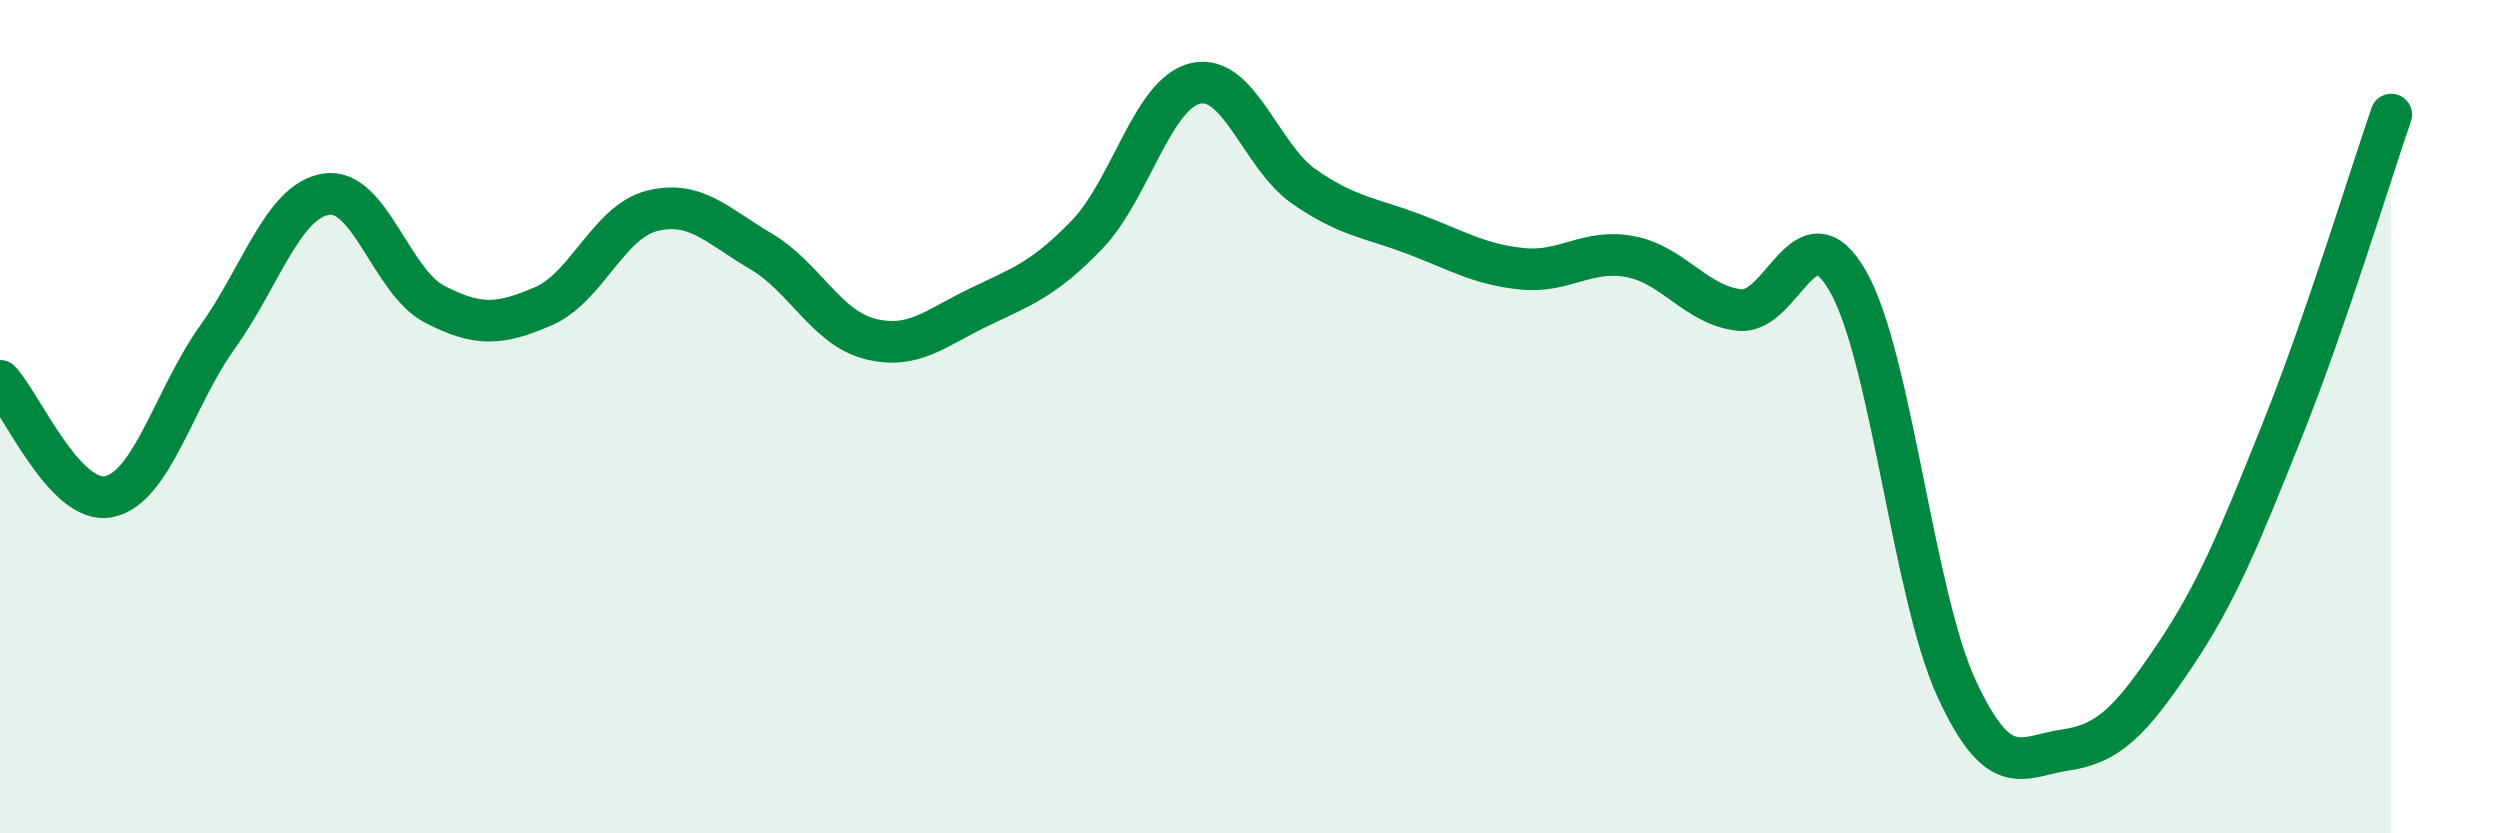
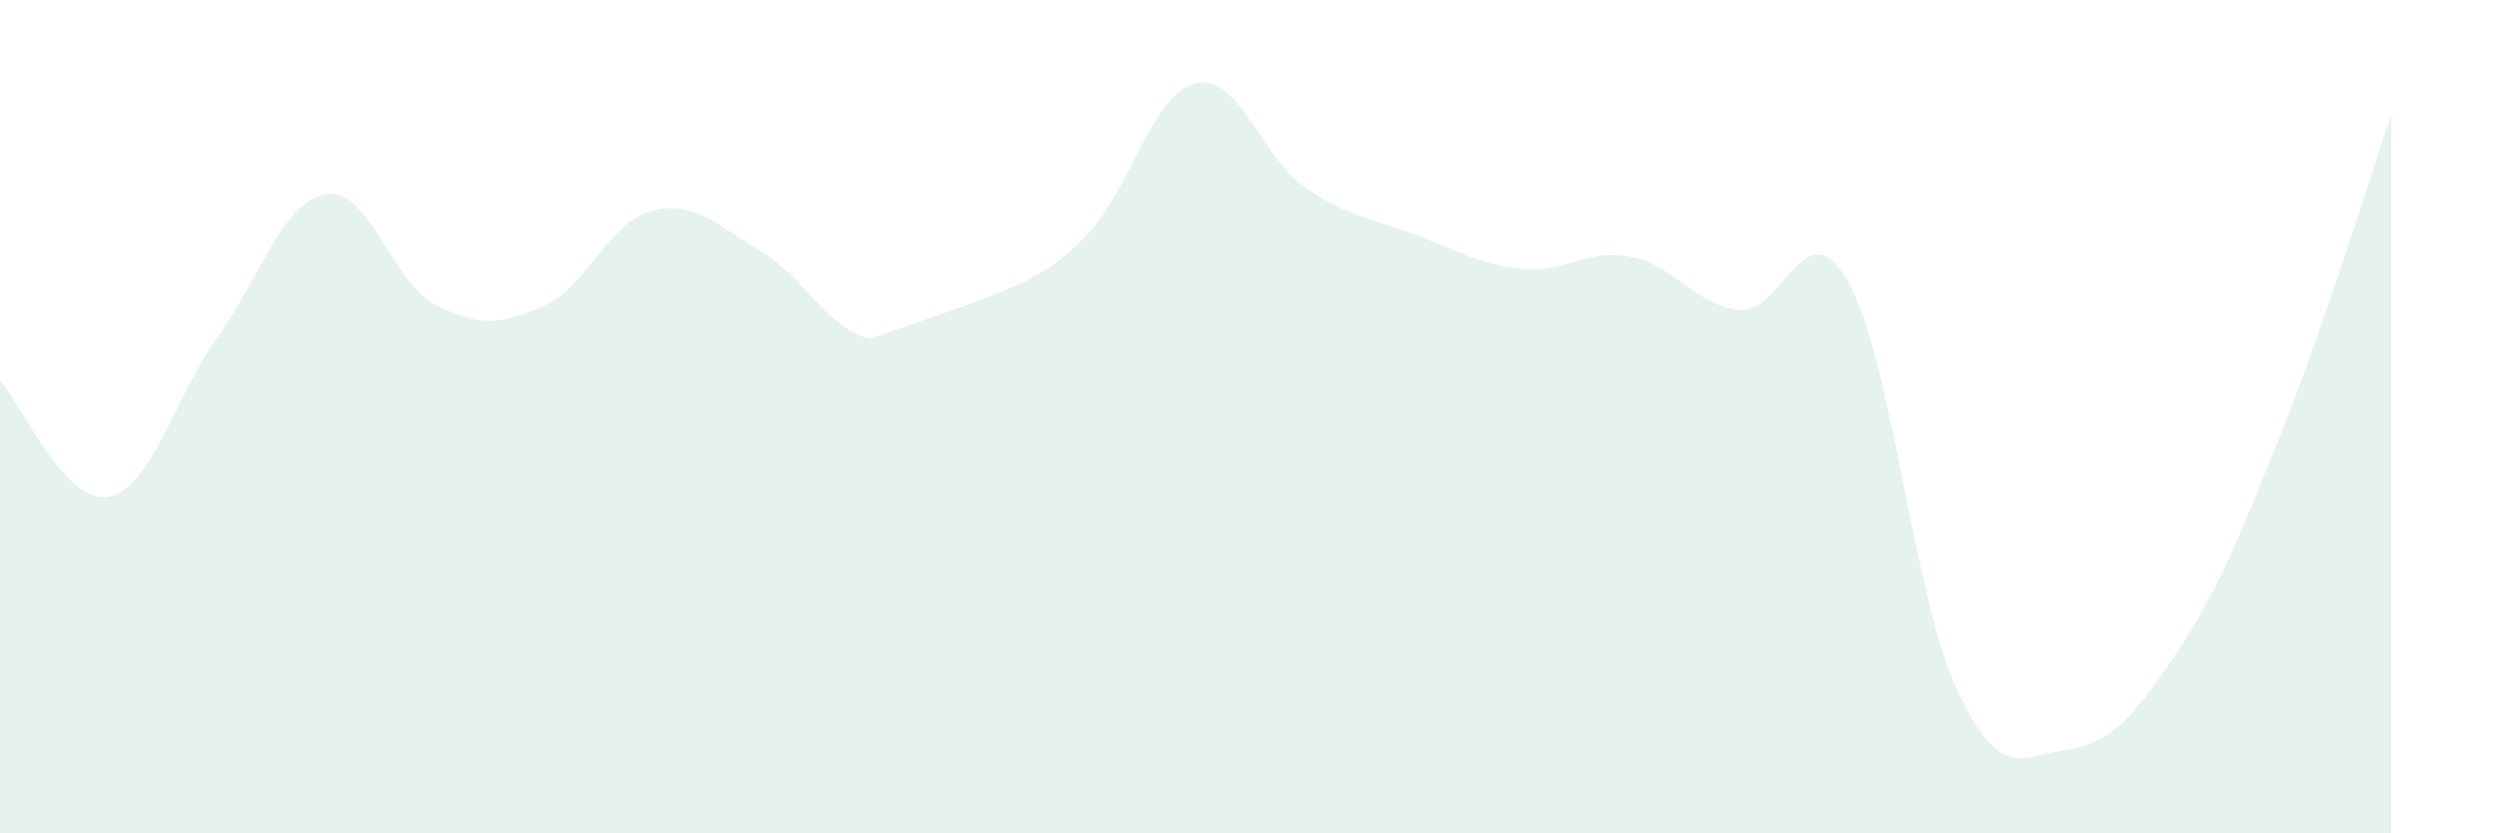
<svg xmlns="http://www.w3.org/2000/svg" width="60" height="20" viewBox="0 0 60 20">
-   <path d="M 0,9.14 C 0.52,9.7 1.57,12.13 2.61,11.92 C 3.65,11.71 4.18,9.54 5.22,8.09 C 6.26,6.64 6.79,4.82 7.83,4.66 C 8.87,4.5 9.39,6.76 10.43,7.3 C 11.47,7.84 12,7.8 13.04,7.35 C 14.08,6.9 14.61,5.32 15.65,5.06 C 16.69,4.8 17.22,5.42 18.26,6.03 C 19.3,6.64 19.83,7.86 20.87,8.13 C 21.91,8.4 22.44,7.88 23.48,7.38 C 24.52,6.88 25.05,6.71 26.09,5.63 C 27.13,4.55 27.66,2.23 28.7,2 C 29.74,1.77 30.26,3.76 31.3,4.48 C 32.34,5.2 32.87,5.22 33.91,5.61 C 34.95,6 35.48,6.34 36.52,6.45 C 37.56,6.56 38.09,5.96 39.13,6.16 C 40.17,6.36 40.7,7.32 41.74,7.44 C 42.78,7.56 43.31,4.93 44.35,6.75 C 45.39,8.57 45.92,14.28 46.96,16.53 C 48,18.78 48.53,18.15 49.57,18 C 50.61,17.85 51.13,17.31 52.17,15.77 C 53.21,14.23 53.74,12.91 54.78,10.31 C 55.82,7.71 56.87,4.26 57.39,2.75L57.39 20L0 20Z" fill="#008740" opacity="0.1" stroke-linecap="round" stroke-linejoin="round" />
-   <path d="M 0,9.14 C 0.52,9.7 1.57,12.13 2.61,11.92 C 3.65,11.71 4.18,9.54 5.22,8.09 C 6.26,6.64 6.79,4.82 7.83,4.66 C 8.87,4.5 9.39,6.76 10.43,7.3 C 11.47,7.84 12,7.8 13.04,7.35 C 14.08,6.9 14.61,5.32 15.65,5.06 C 16.69,4.8 17.22,5.42 18.26,6.03 C 19.3,6.64 19.83,7.86 20.87,8.13 C 21.91,8.4 22.44,7.88 23.48,7.38 C 24.52,6.88 25.05,6.71 26.09,5.63 C 27.13,4.55 27.66,2.23 28.7,2 C 29.74,1.77 30.26,3.76 31.3,4.48 C 32.34,5.2 32.87,5.22 33.91,5.61 C 34.95,6 35.48,6.34 36.52,6.45 C 37.56,6.56 38.09,5.96 39.13,6.16 C 40.17,6.36 40.7,7.32 41.74,7.44 C 42.78,7.56 43.31,4.93 44.35,6.75 C 45.39,8.57 45.92,14.28 46.96,16.53 C 48,18.78 48.53,18.15 49.57,18 C 50.61,17.85 51.13,17.31 52.17,15.77 C 53.21,14.23 53.74,12.91 54.78,10.31 C 55.82,7.71 56.87,4.26 57.39,2.75" stroke="#008740" stroke-width="1" fill="none" stroke-linecap="round" stroke-linejoin="round" />
+   <path d="M 0,9.14 C 0.52,9.7 1.57,12.13 2.61,11.92 C 3.65,11.71 4.18,9.54 5.22,8.09 C 6.26,6.64 6.79,4.82 7.83,4.66 C 8.87,4.5 9.39,6.76 10.43,7.3 C 11.47,7.84 12,7.8 13.04,7.35 C 14.08,6.9 14.61,5.32 15.65,5.06 C 16.69,4.8 17.22,5.42 18.26,6.03 C 19.3,6.64 19.83,7.86 20.87,8.13 C 24.52,6.88 25.05,6.71 26.09,5.63 C 27.13,4.55 27.66,2.23 28.7,2 C 29.74,1.77 30.26,3.76 31.3,4.48 C 32.34,5.2 32.87,5.22 33.91,5.61 C 34.95,6 35.48,6.34 36.52,6.45 C 37.56,6.56 38.09,5.96 39.13,6.16 C 40.17,6.36 40.7,7.32 41.74,7.44 C 42.78,7.56 43.31,4.93 44.35,6.75 C 45.39,8.57 45.92,14.28 46.96,16.53 C 48,18.78 48.53,18.15 49.57,18 C 50.61,17.85 51.13,17.31 52.17,15.77 C 53.21,14.23 53.74,12.91 54.78,10.31 C 55.82,7.71 56.87,4.26 57.39,2.75L57.39 20L0 20Z" fill="#008740" opacity="0.1" stroke-linecap="round" stroke-linejoin="round" />
</svg>